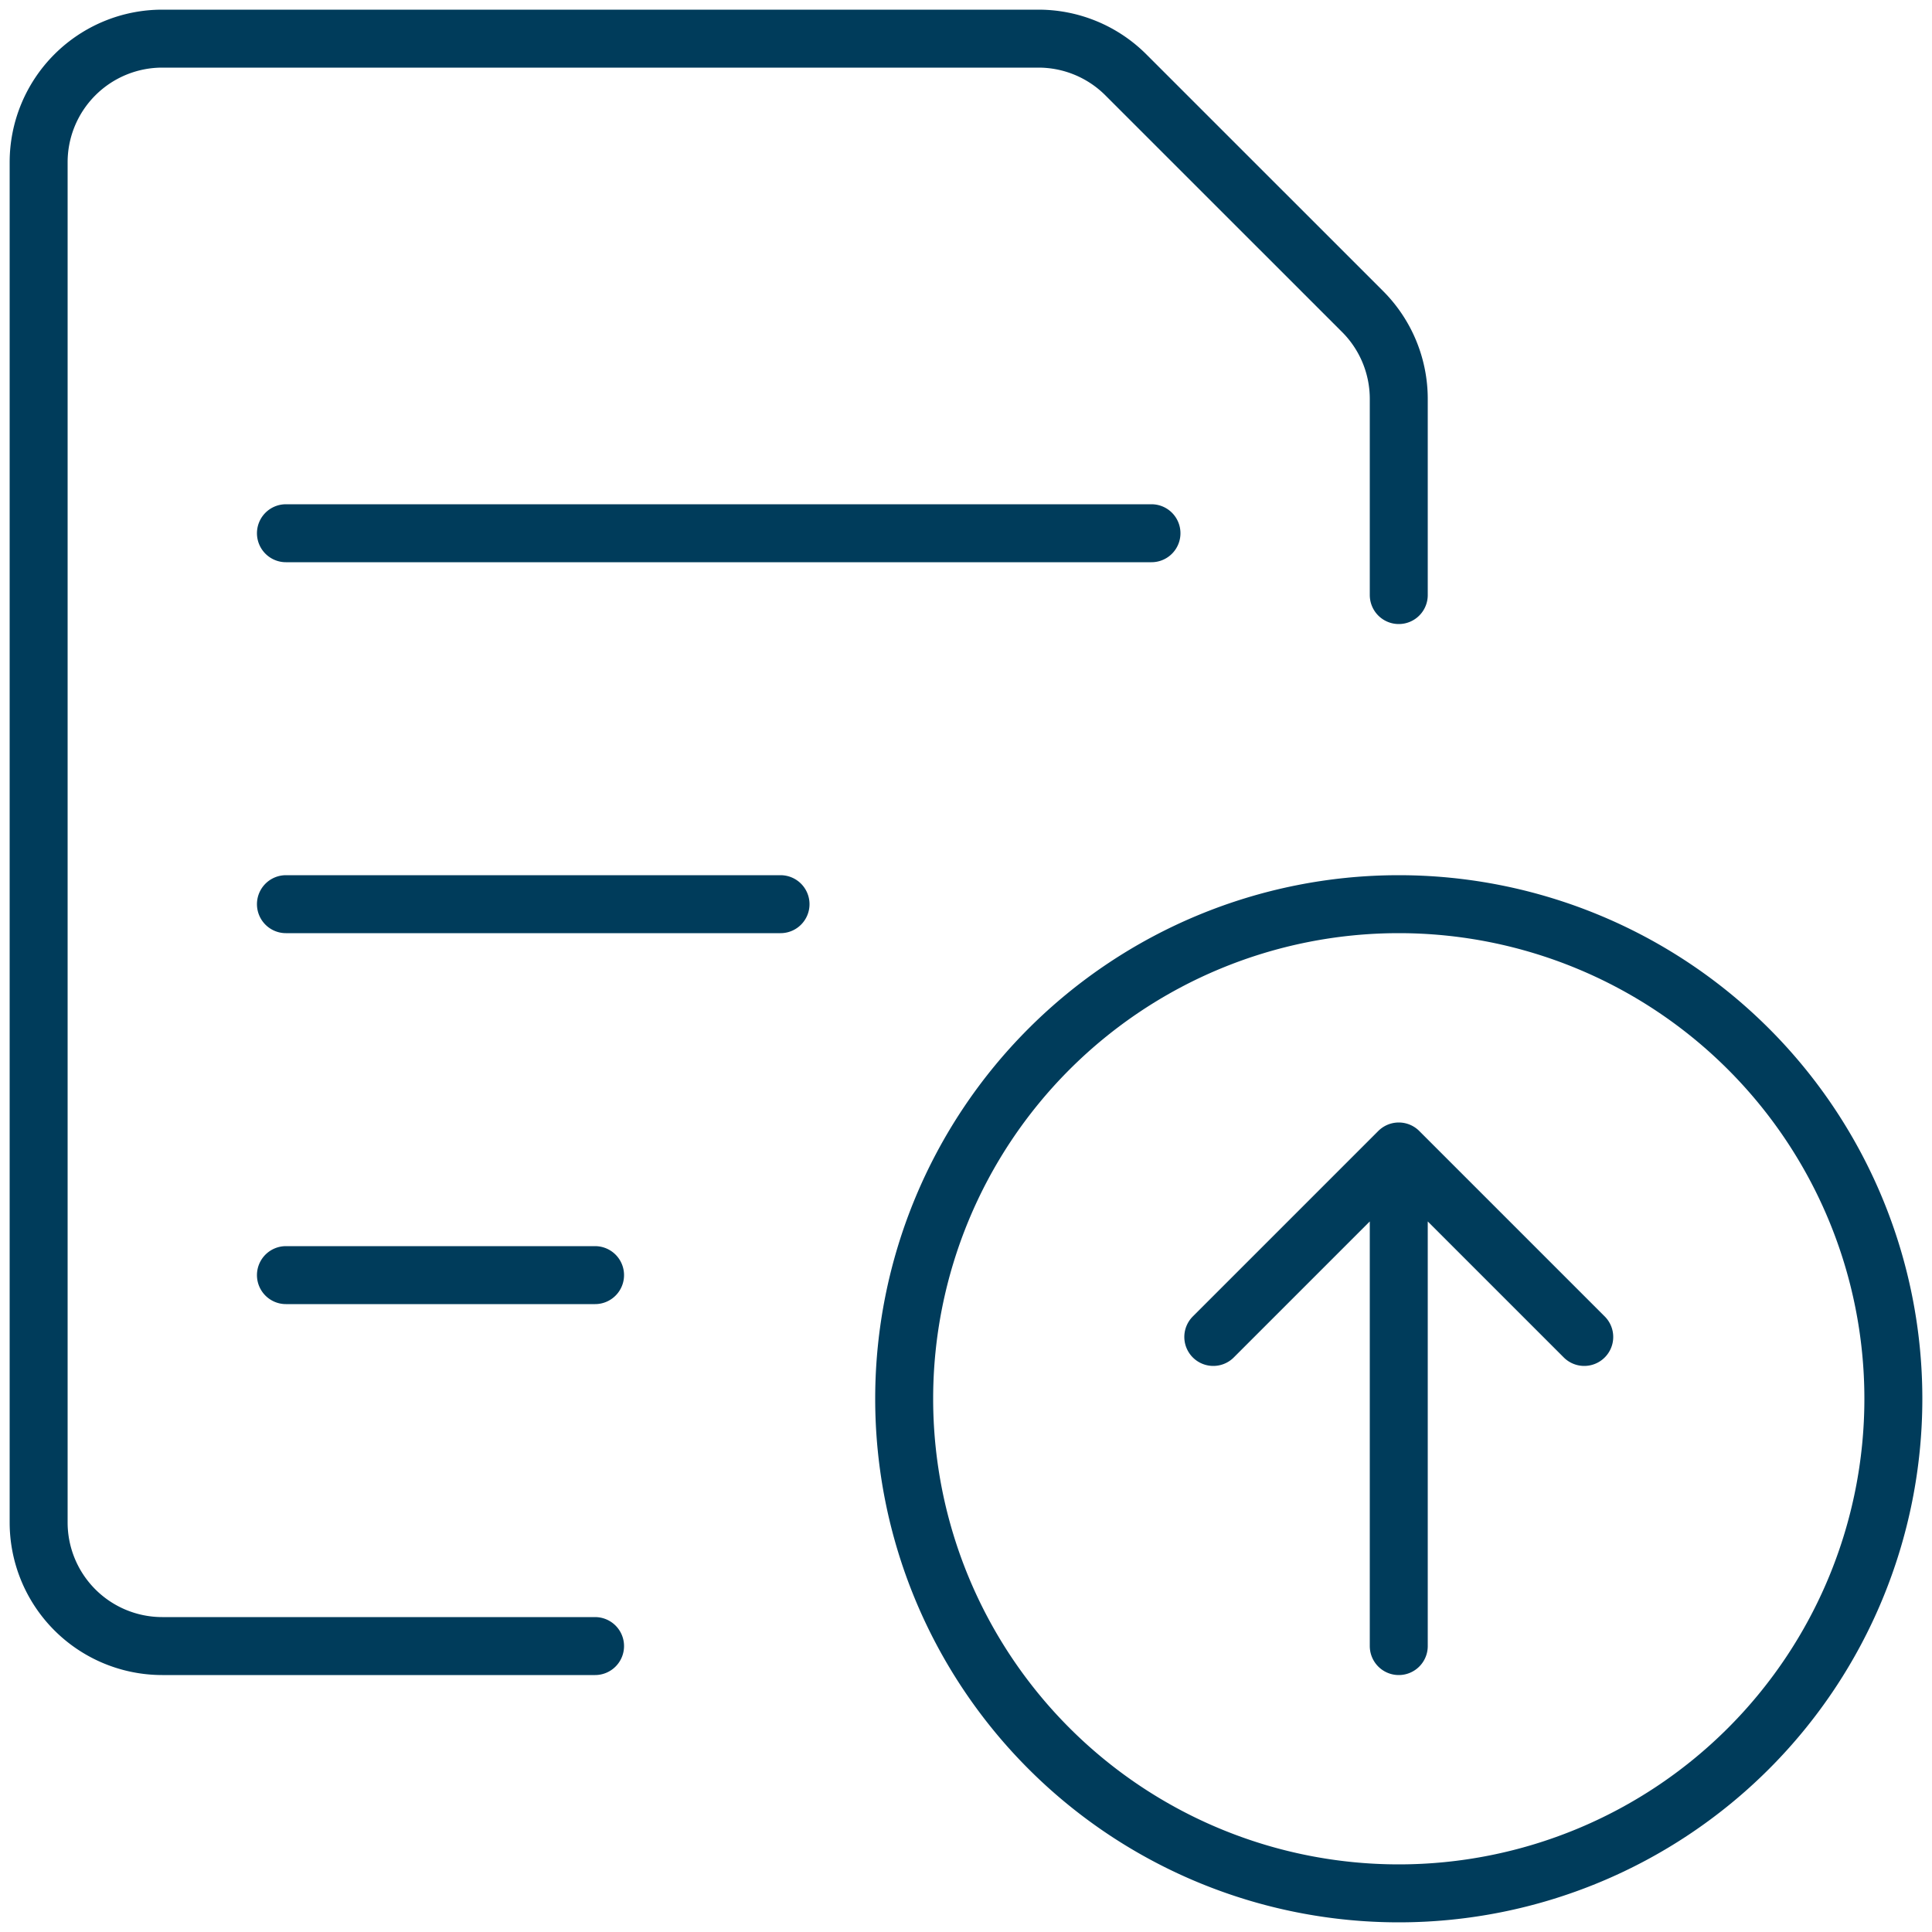
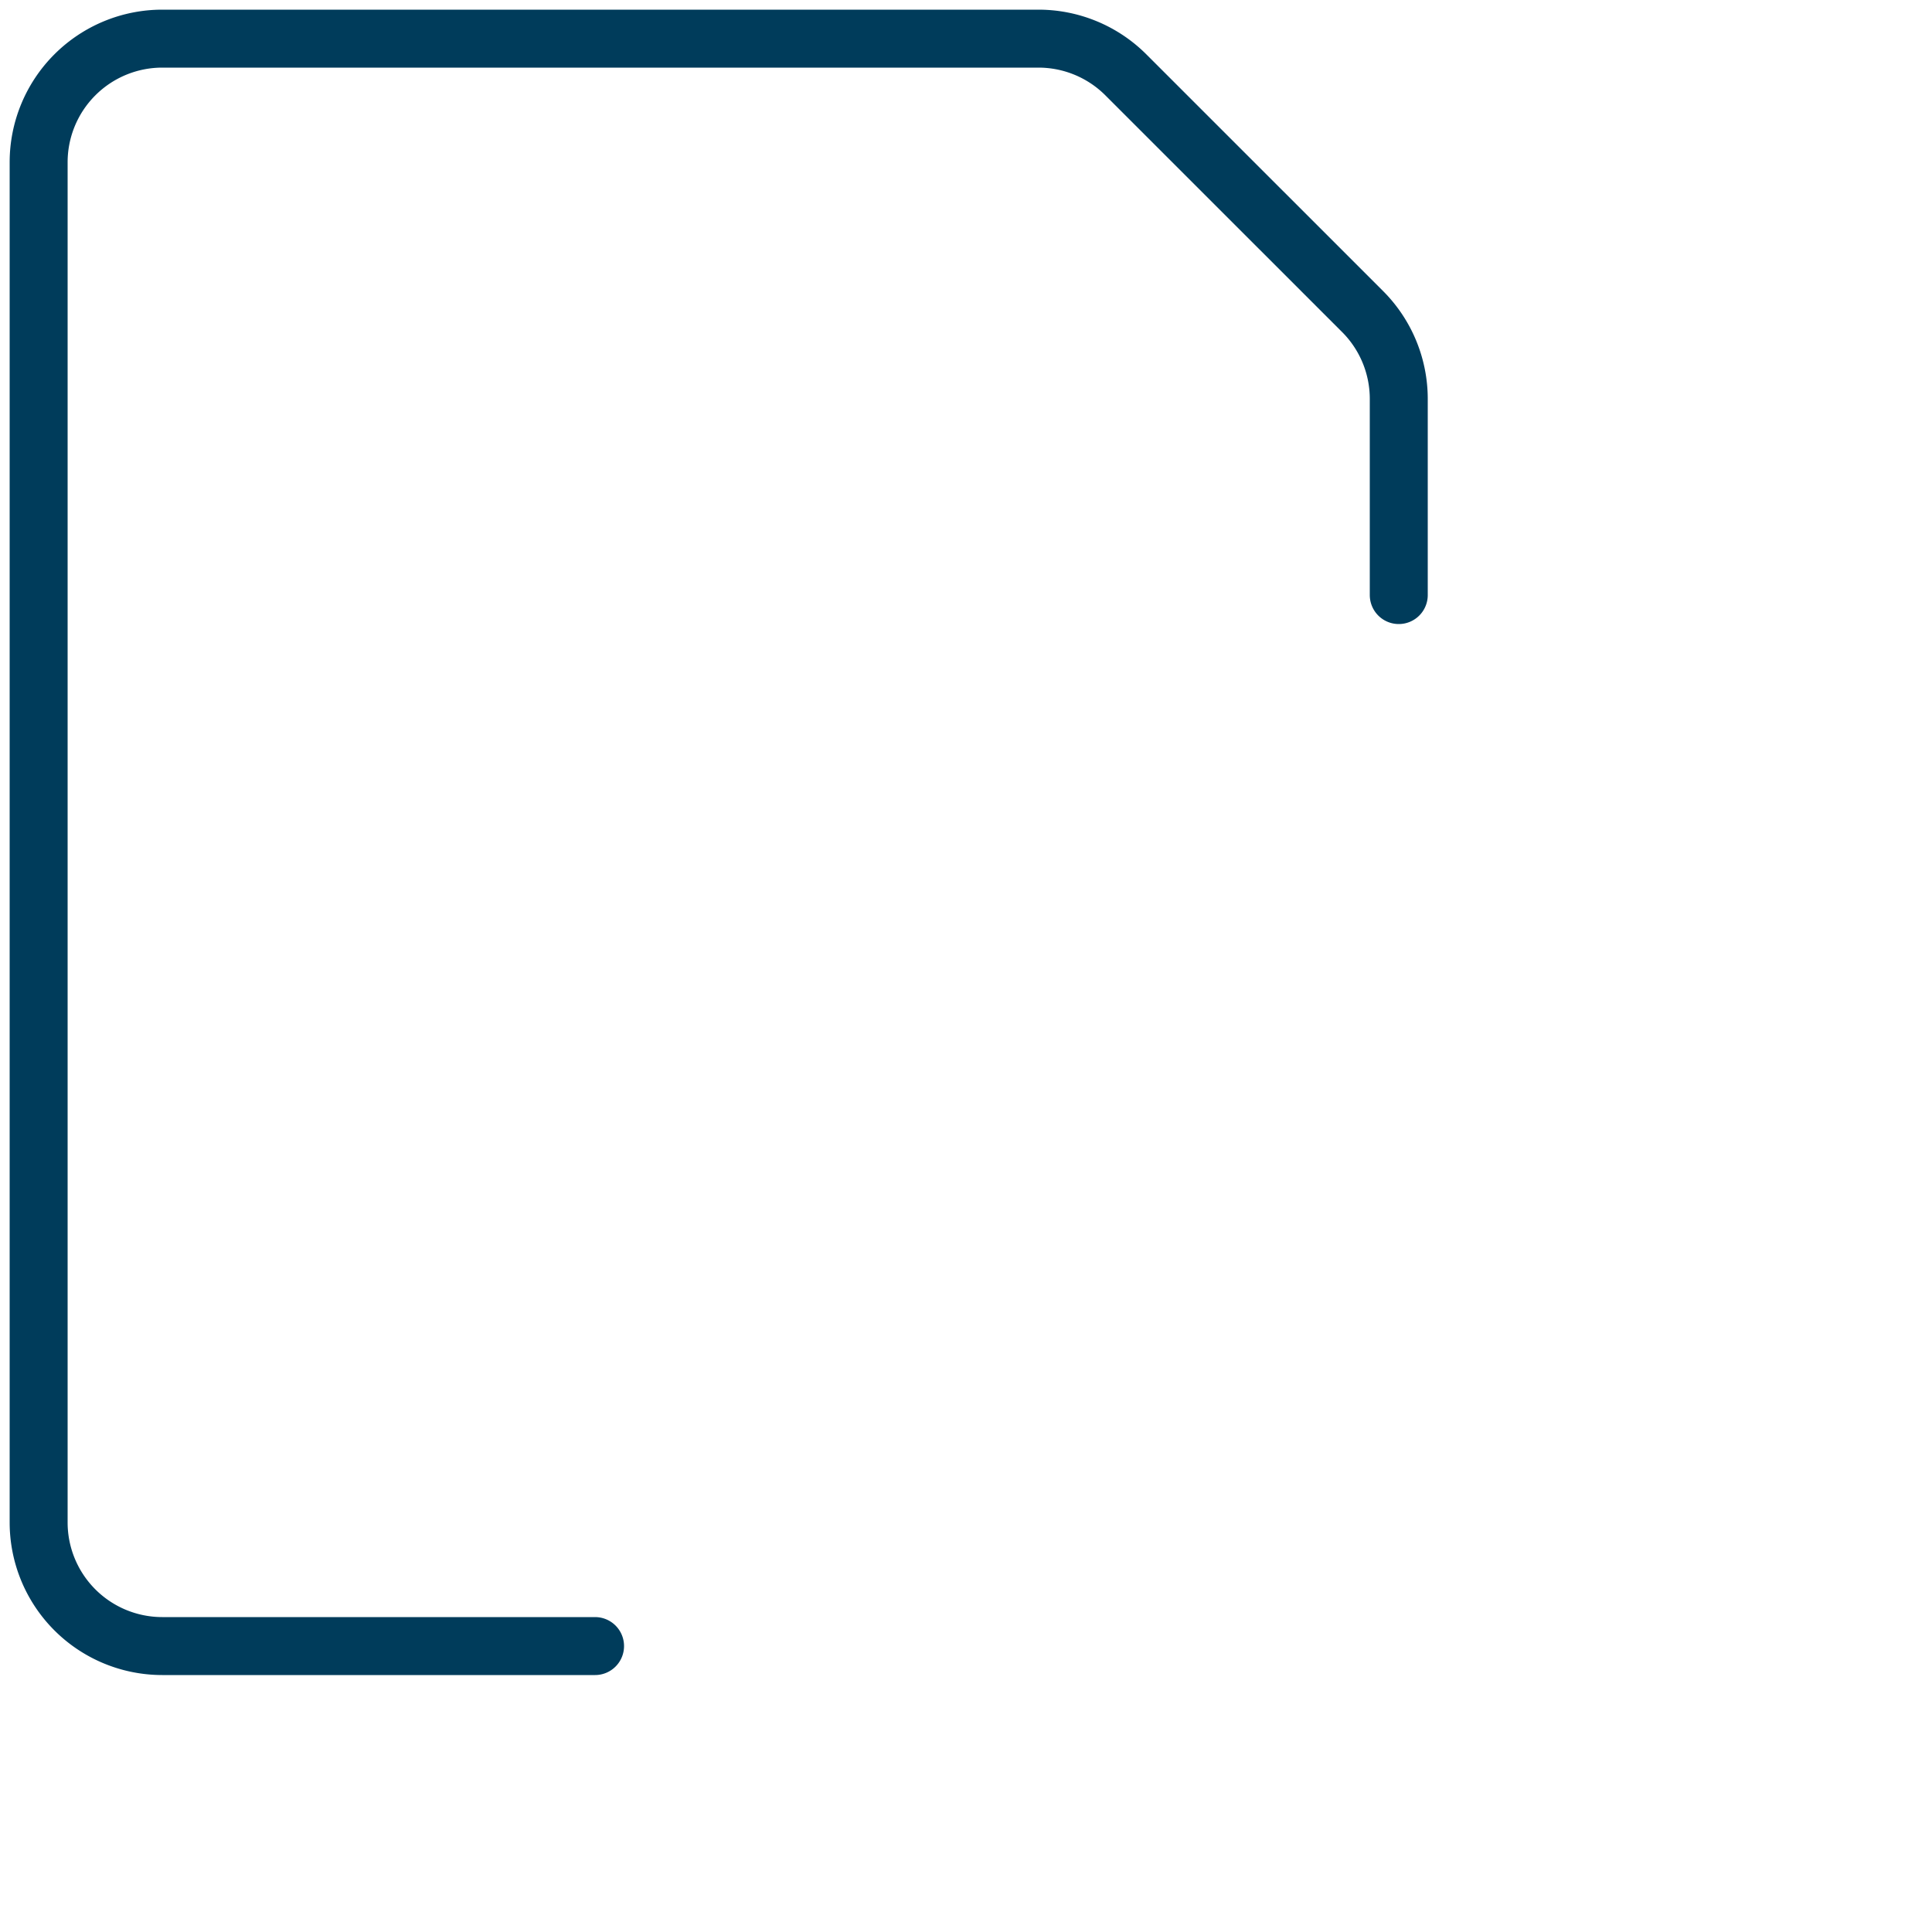
<svg xmlns="http://www.w3.org/2000/svg" width="50" height="50" fill="none">
-   <path d="M23.4 36.2a12.8 12.8 0 1 0 25.6 0 12.8 12.8 0 0 0-25.6 0ZM36.2 42.6V29.8M36.2 29.8l-4.8 4.8M36.2 29.8l4.8 4.8M7.4 13.8h22.4M7.4 23.4h12.8M7.4 33h8" stroke="#003C5B" stroke-width="1.5" stroke-linecap="round" stroke-linejoin="round" />
  <path d="M15.4 42.6H4.2A3.2 3.2 0 0 1 1 39.4V4.2A3.2 3.2 0 0 1 4.2 1h22.675a3.2 3.2 0 0 1 2.262.937l6.127 6.126c.6.6.936 1.414.936 2.262V15.4" stroke="#003C5B" stroke-width="1.5" stroke-linecap="round" stroke-linejoin="round" />
</svg>